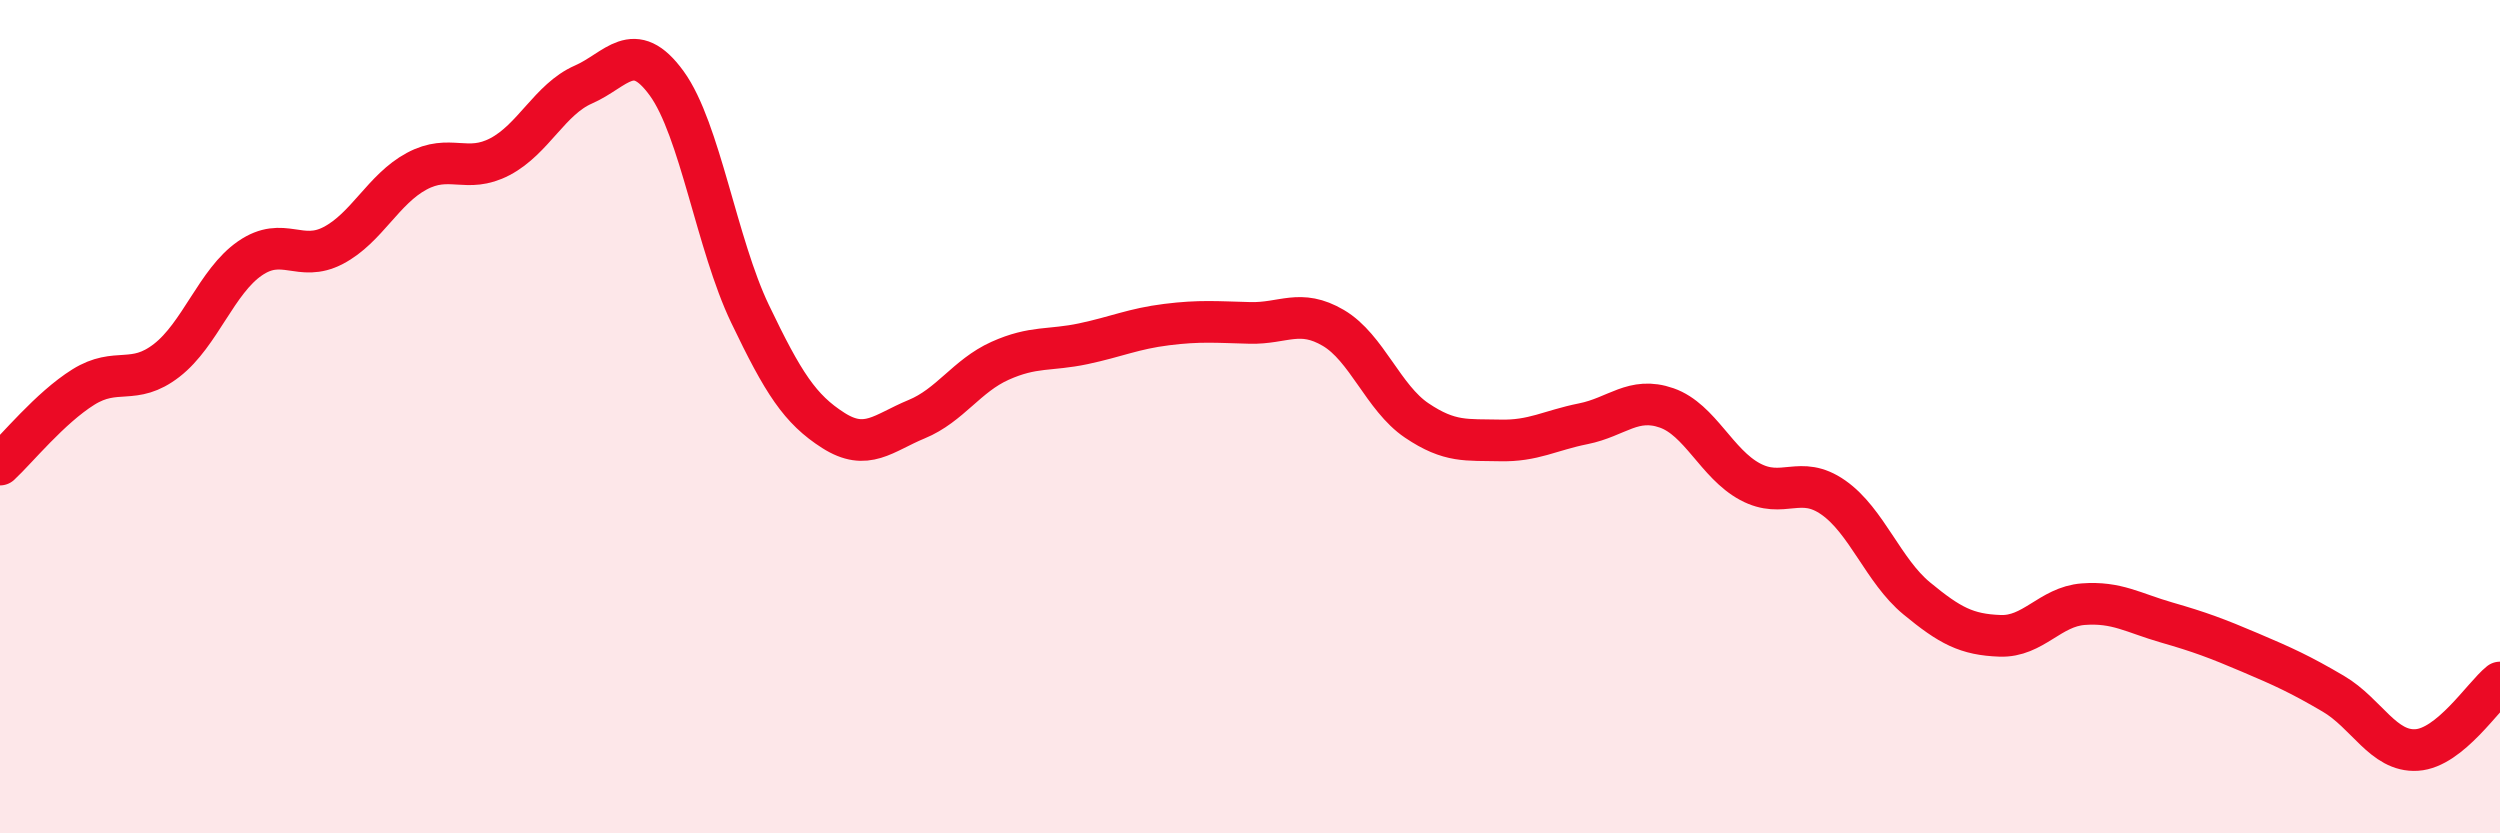
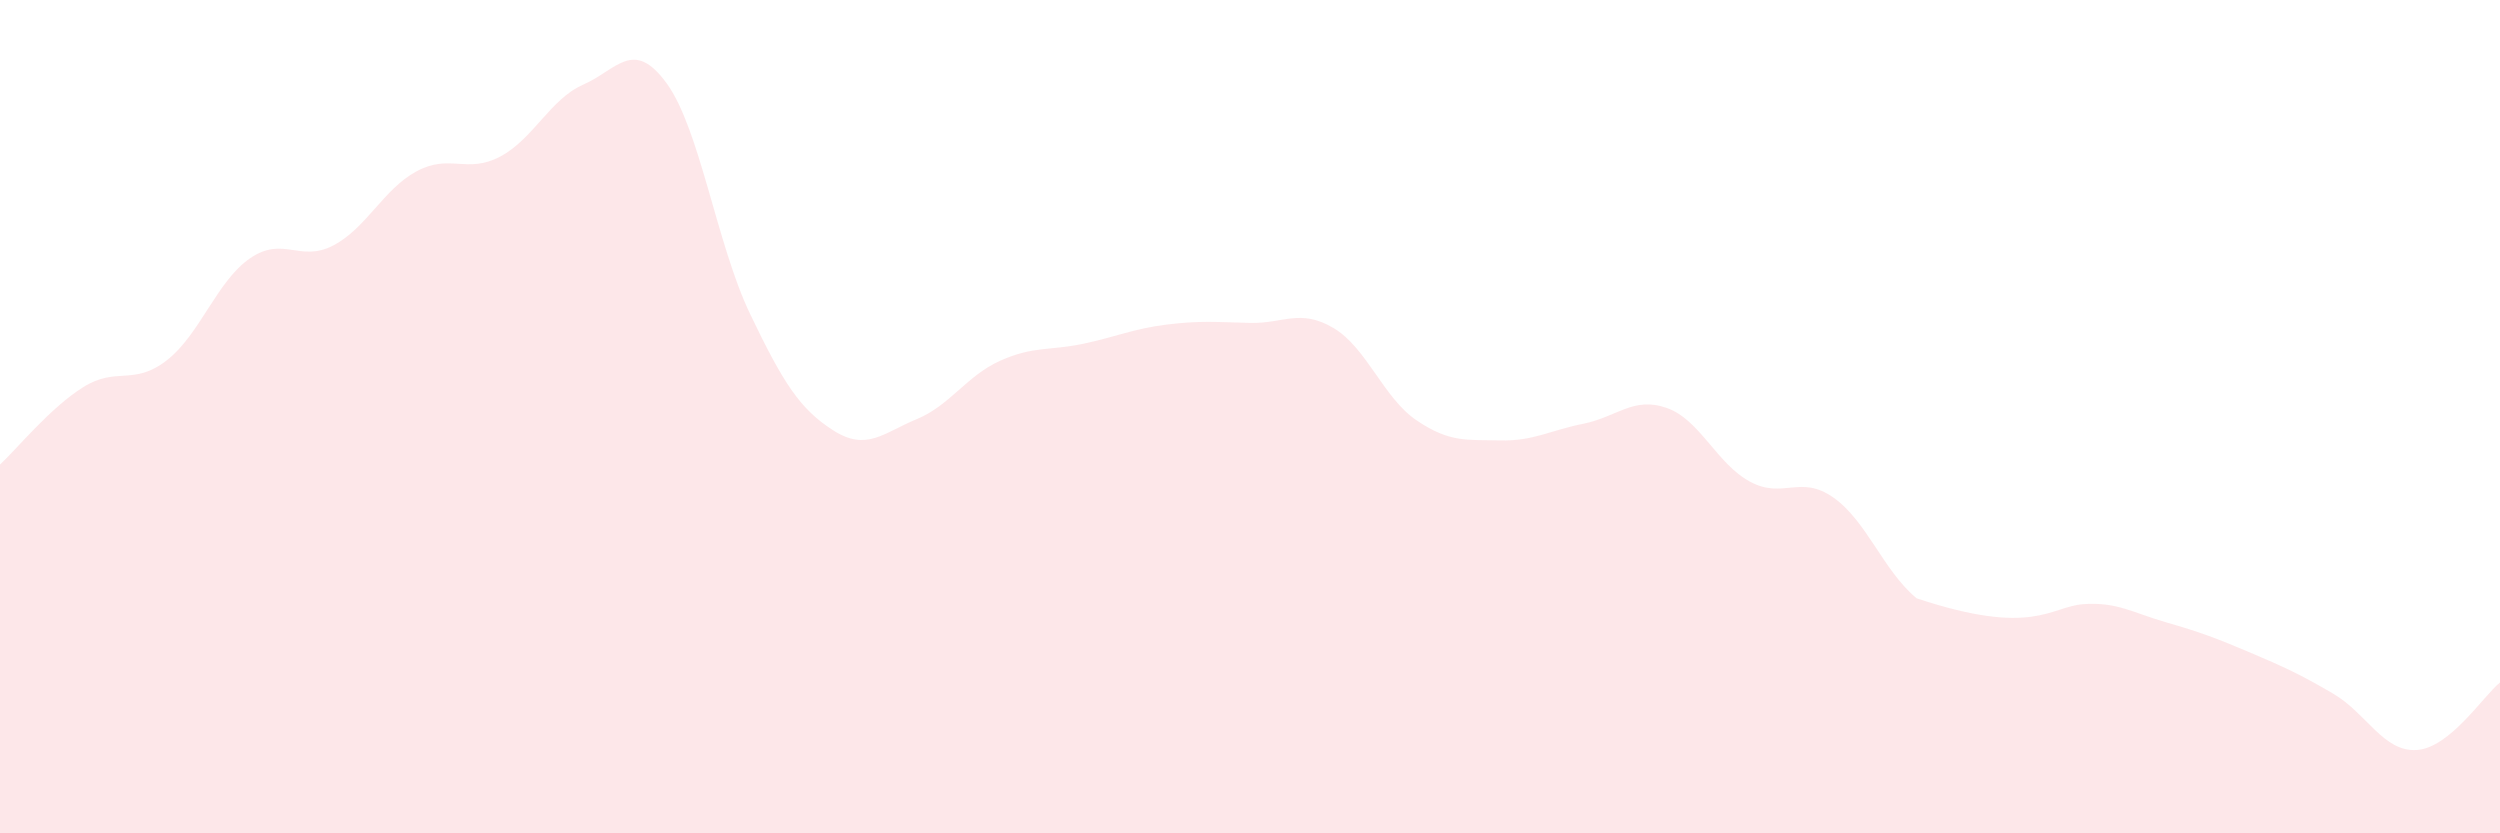
<svg xmlns="http://www.w3.org/2000/svg" width="60" height="20" viewBox="0 0 60 20">
-   <path d="M 0,11.15 C 0.4,10.78 1.2,9.79 2,9.29 C 2.8,8.79 3.2,9.27 4,8.65 C 4.8,8.03 5.2,6.75 6,6.2 C 6.8,5.65 7.2,6.31 8,5.89 C 8.8,5.47 9.2,4.54 10,4.11 C 10.8,3.68 11.2,4.18 12,3.76 C 12.8,3.34 13.2,2.38 14,2.03 C 14.8,1.68 15.2,0.9 16,2 C 16.8,3.1 17.2,5.86 18,7.53 C 18.8,9.2 19.2,9.82 20,10.33 C 20.8,10.84 21.2,10.39 22,10.06 C 22.8,9.73 23.2,9.02 24,8.66 C 24.8,8.3 25.2,8.42 26,8.25 C 26.8,8.08 27.2,7.89 28,7.79 C 28.8,7.69 29.2,7.73 30,7.75 C 30.8,7.77 31.2,7.4 32,7.87 C 32.8,8.34 33.2,9.55 34,10.09 C 34.8,10.63 35.2,10.55 36,10.57 C 36.8,10.59 37.2,10.33 38,10.17 C 38.8,10.01 39.2,9.51 40,9.79 C 40.8,10.07 41.2,11.13 42,11.56 C 42.8,11.99 43.2,11.38 44,11.94 C 44.8,12.5 45.2,13.7 46,14.36 C 46.8,15.02 47.2,15.23 48,15.26 C 48.8,15.29 49.2,14.56 50,14.5 C 50.8,14.44 51.2,14.71 52,14.94 C 52.8,15.17 53.2,15.32 54,15.66 C 54.8,16 55.2,16.18 56,16.65 C 56.8,17.12 57.2,18.05 58,18 C 58.8,17.95 59.6,16.7 60,16.38L60 20L0 20Z" fill="#EB0A25" opacity="0.1" stroke-linecap="round" stroke-linejoin="round" />
-   <path d="M 0,11.15 C 0.4,10.78 1.2,9.79 2,9.29 C 2.8,8.79 3.2,9.27 4,8.65 C 4.8,8.03 5.2,6.75 6,6.2 C 6.8,5.65 7.2,6.31 8,5.89 C 8.8,5.47 9.2,4.54 10,4.11 C 10.8,3.68 11.2,4.18 12,3.76 C 12.8,3.34 13.2,2.38 14,2.03 C 14.8,1.68 15.2,0.9 16,2 C 16.8,3.1 17.2,5.86 18,7.53 C 18.8,9.2 19.2,9.82 20,10.33 C 20.8,10.84 21.2,10.39 22,10.06 C 22.8,9.73 23.2,9.02 24,8.66 C 24.8,8.3 25.2,8.42 26,8.25 C 26.8,8.08 27.2,7.89 28,7.79 C 28.8,7.69 29.2,7.73 30,7.75 C 30.8,7.77 31.2,7.4 32,7.87 C 32.8,8.34 33.2,9.55 34,10.09 C 34.8,10.63 35.2,10.55 36,10.57 C 36.8,10.59 37.2,10.33 38,10.17 C 38.8,10.01 39.2,9.51 40,9.79 C 40.8,10.07 41.2,11.13 42,11.56 C 42.8,11.99 43.2,11.38 44,11.94 C 44.8,12.5 45.2,13.7 46,14.36 C 46.8,15.02 47.2,15.23 48,15.26 C 48.8,15.29 49.2,14.56 50,14.5 C 50.8,14.44 51.2,14.71 52,14.94 C 52.8,15.17 53.2,15.32 54,15.66 C 54.8,16 55.2,16.18 56,16.65 C 56.8,17.12 57.2,18.05 58,18 C 58.8,17.95 59.6,16.7 60,16.38" stroke="#EB0A25" stroke-width="1" fill="none" stroke-linecap="round" stroke-linejoin="round" />
+   <path d="M 0,11.15 C 0.4,10.78 1.2,9.79 2,9.29 C 2.8,8.79 3.2,9.27 4,8.65 C 4.8,8.03 5.2,6.75 6,6.2 C 6.8,5.65 7.2,6.31 8,5.89 C 8.8,5.47 9.2,4.54 10,4.11 C 10.8,3.68 11.2,4.18 12,3.76 C 12.8,3.34 13.2,2.38 14,2.03 C 14.8,1.68 15.2,0.9 16,2 C 16.8,3.1 17.2,5.86 18,7.53 C 18.8,9.2 19.2,9.82 20,10.33 C 20.8,10.84 21.2,10.39 22,10.06 C 22.8,9.73 23.2,9.02 24,8.66 C 24.8,8.3 25.2,8.42 26,8.25 C 26.8,8.08 27.2,7.89 28,7.79 C 28.8,7.69 29.2,7.73 30,7.75 C 30.8,7.77 31.2,7.4 32,7.87 C 32.8,8.34 33.2,9.55 34,10.09 C 34.8,10.63 35.2,10.55 36,10.57 C 36.8,10.59 37.2,10.33 38,10.17 C 38.8,10.01 39.2,9.51 40,9.79 C 40.8,10.07 41.2,11.13 42,11.56 C 42.8,11.99 43.2,11.38 44,11.94 C 44.8,12.5 45.2,13.7 46,14.36 C 48.8,15.29 49.2,14.56 50,14.5 C 50.8,14.44 51.2,14.71 52,14.94 C 52.8,15.17 53.2,15.32 54,15.66 C 54.8,16 55.2,16.18 56,16.65 C 56.8,17.12 57.2,18.05 58,18 C 58.8,17.95 59.6,16.7 60,16.38L60 20L0 20Z" fill="#EB0A25" opacity="0.1" stroke-linecap="round" stroke-linejoin="round" />
</svg>